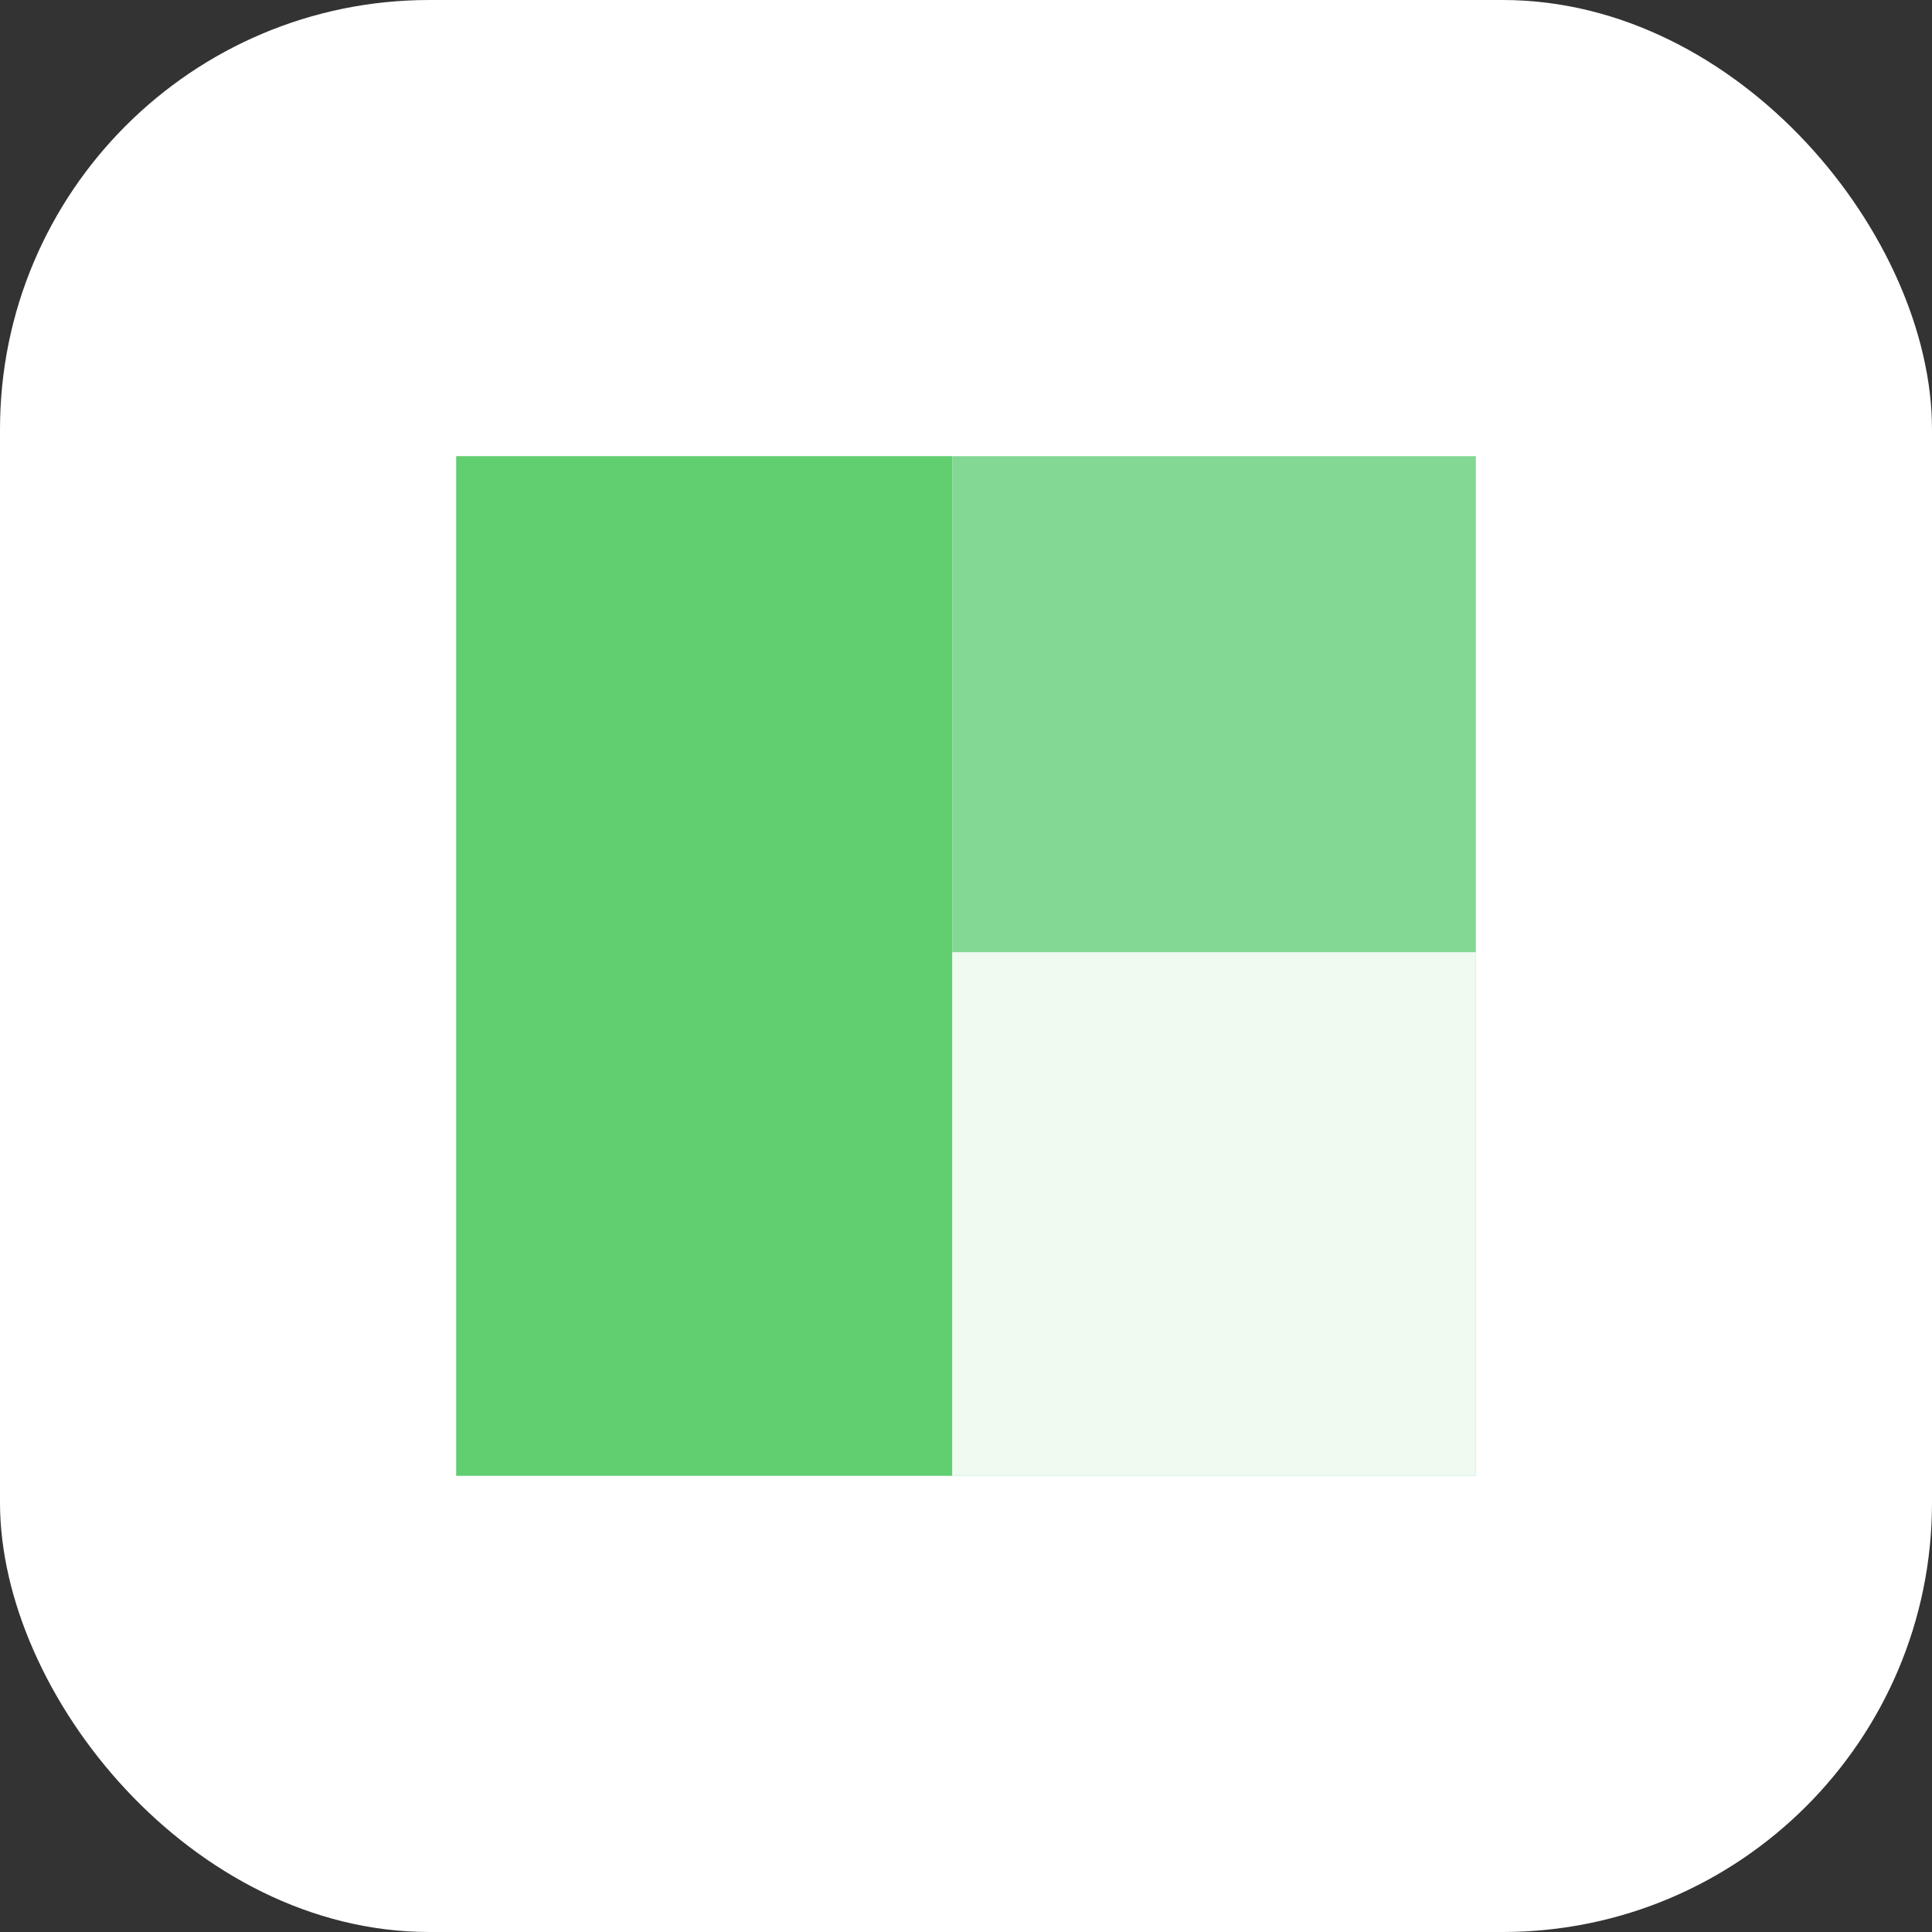
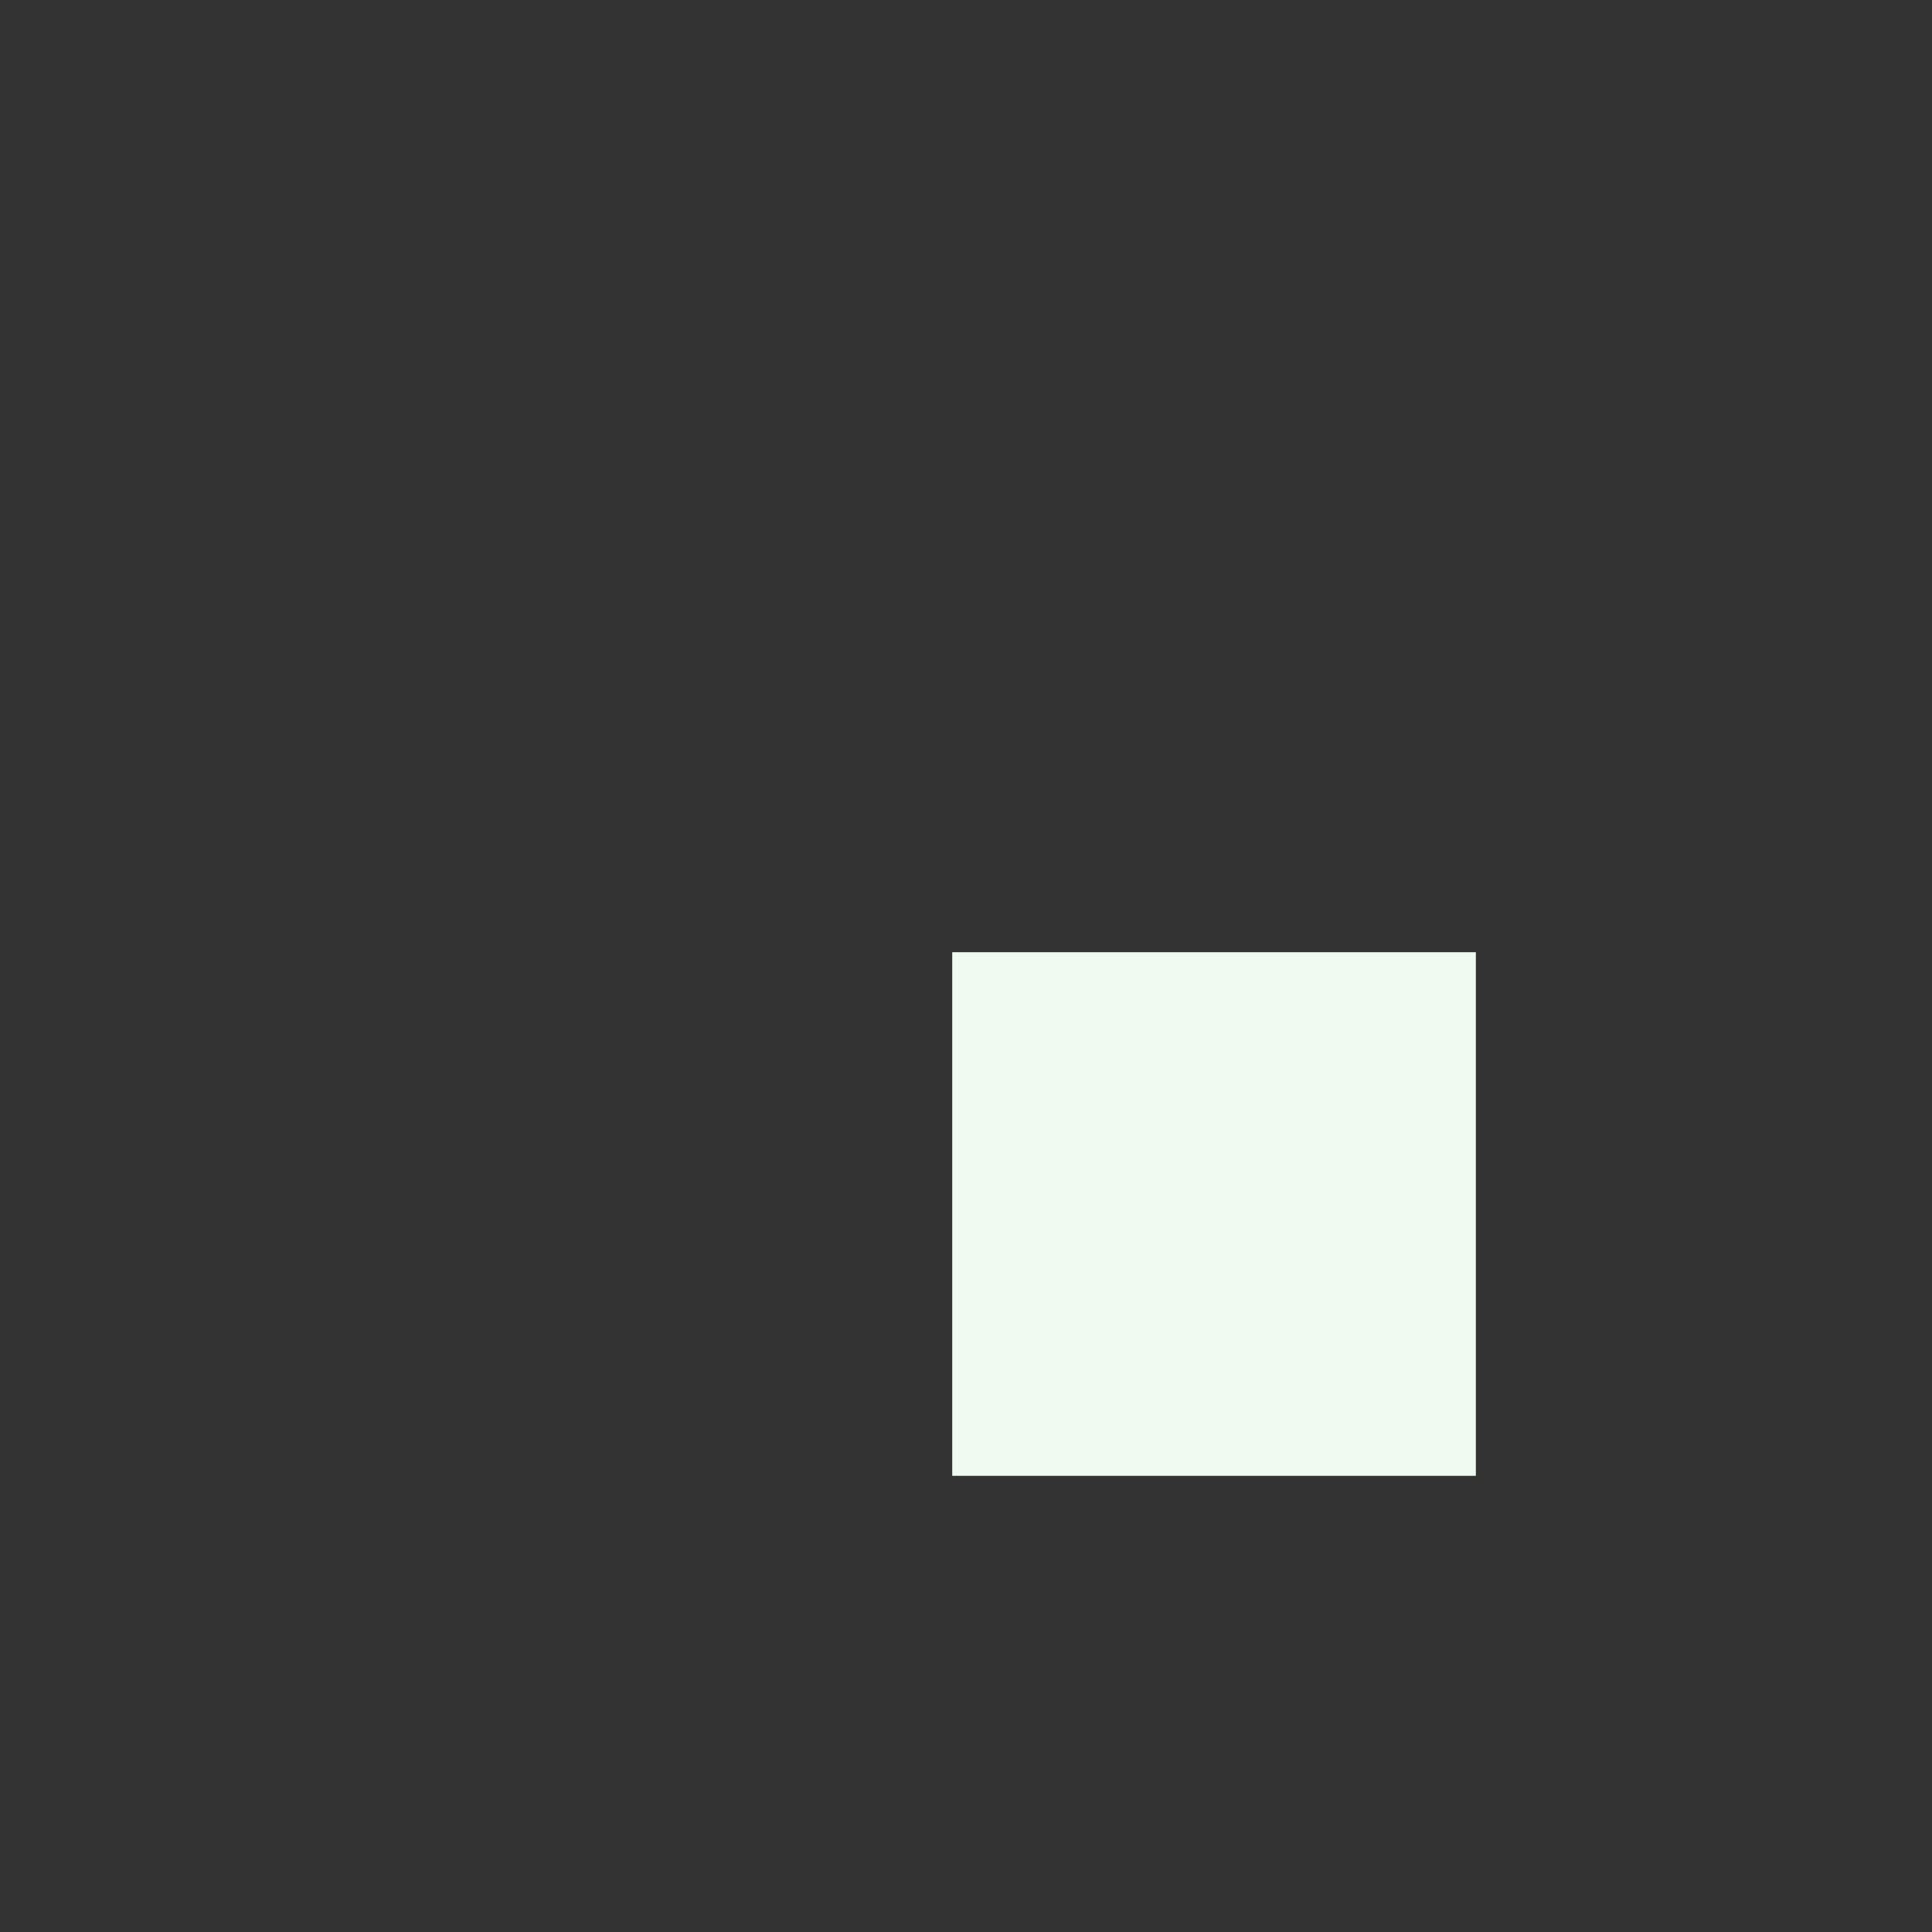
<svg xmlns="http://www.w3.org/2000/svg" width="72" height="72" viewBox="0 0 72 72" fill="none">
  <rect x="0" y="0" width="72" height="72" fill="#333333" stroke="none" />
-   <rect width="72" height="72" rx="16" fill="white" />
-   <rect x="17" y="17" width="18.486" height="38" fill="#61CE70" />
-   <rect x="35.487" y="17" width="19.514" height="38" fill="#83D893" />
  <rect x="35.487" y="35.486" width="19.514" height="19.514" fill="#EFFAF1" />
</svg>